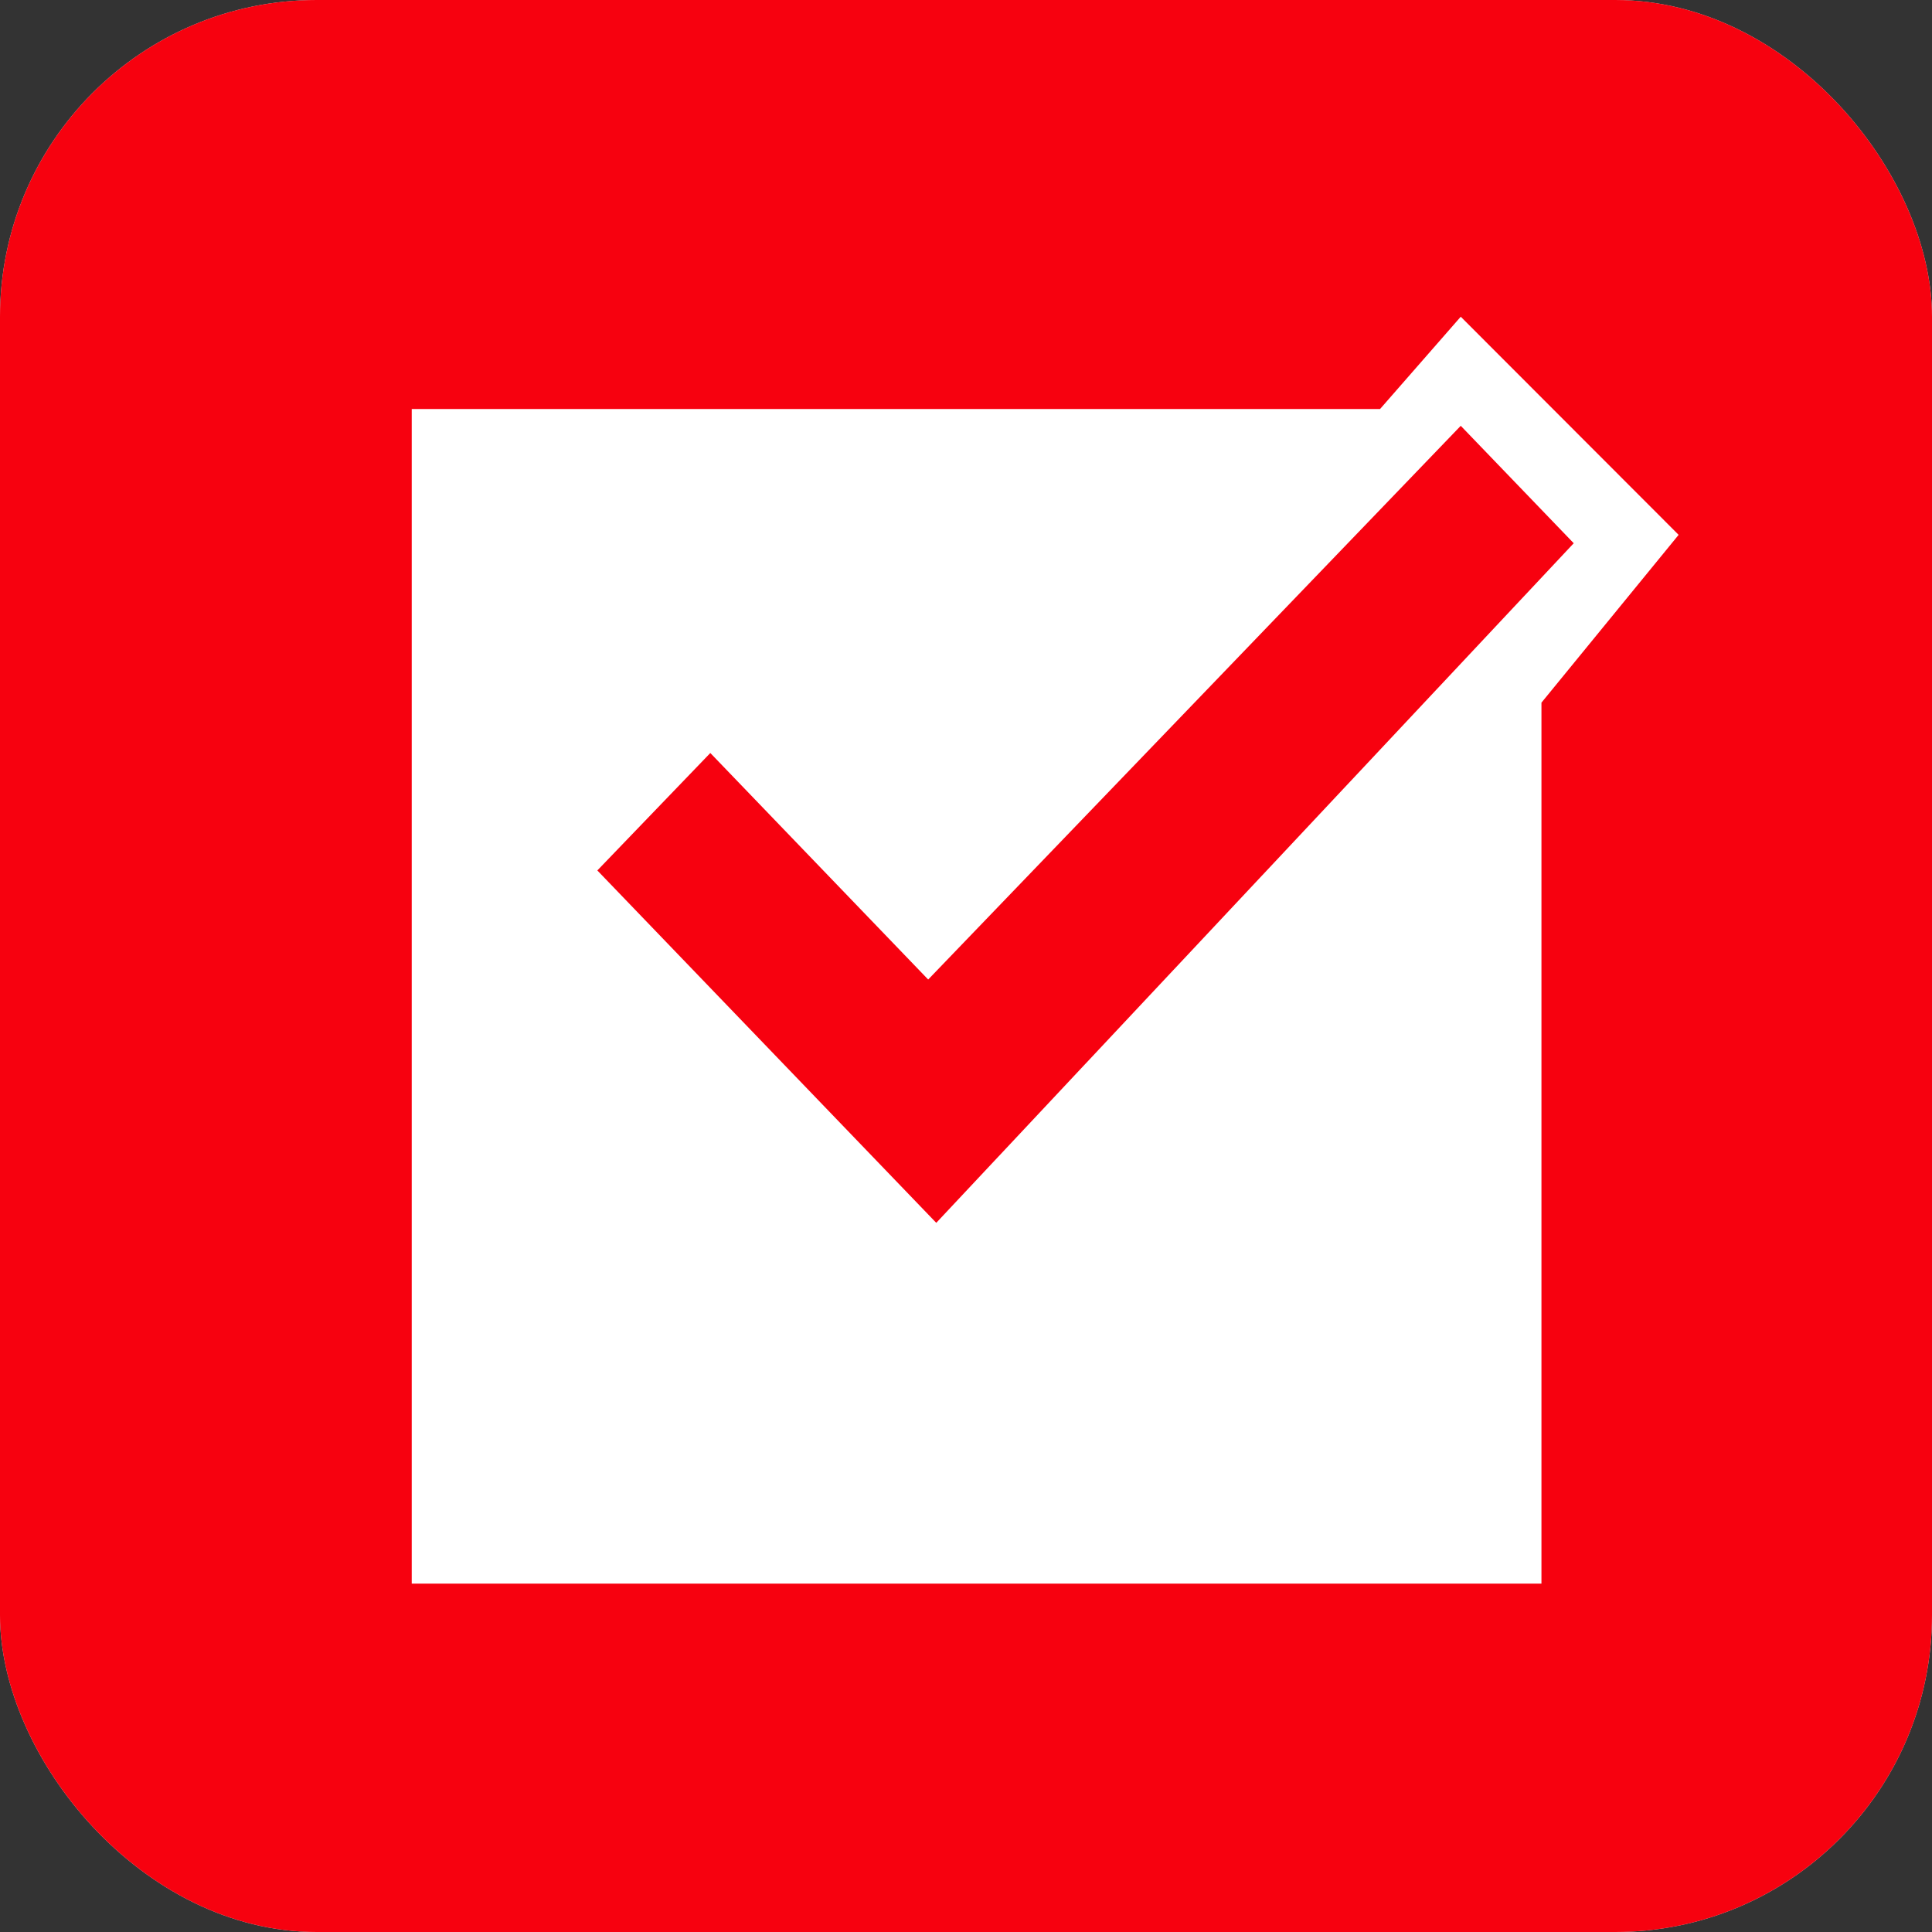
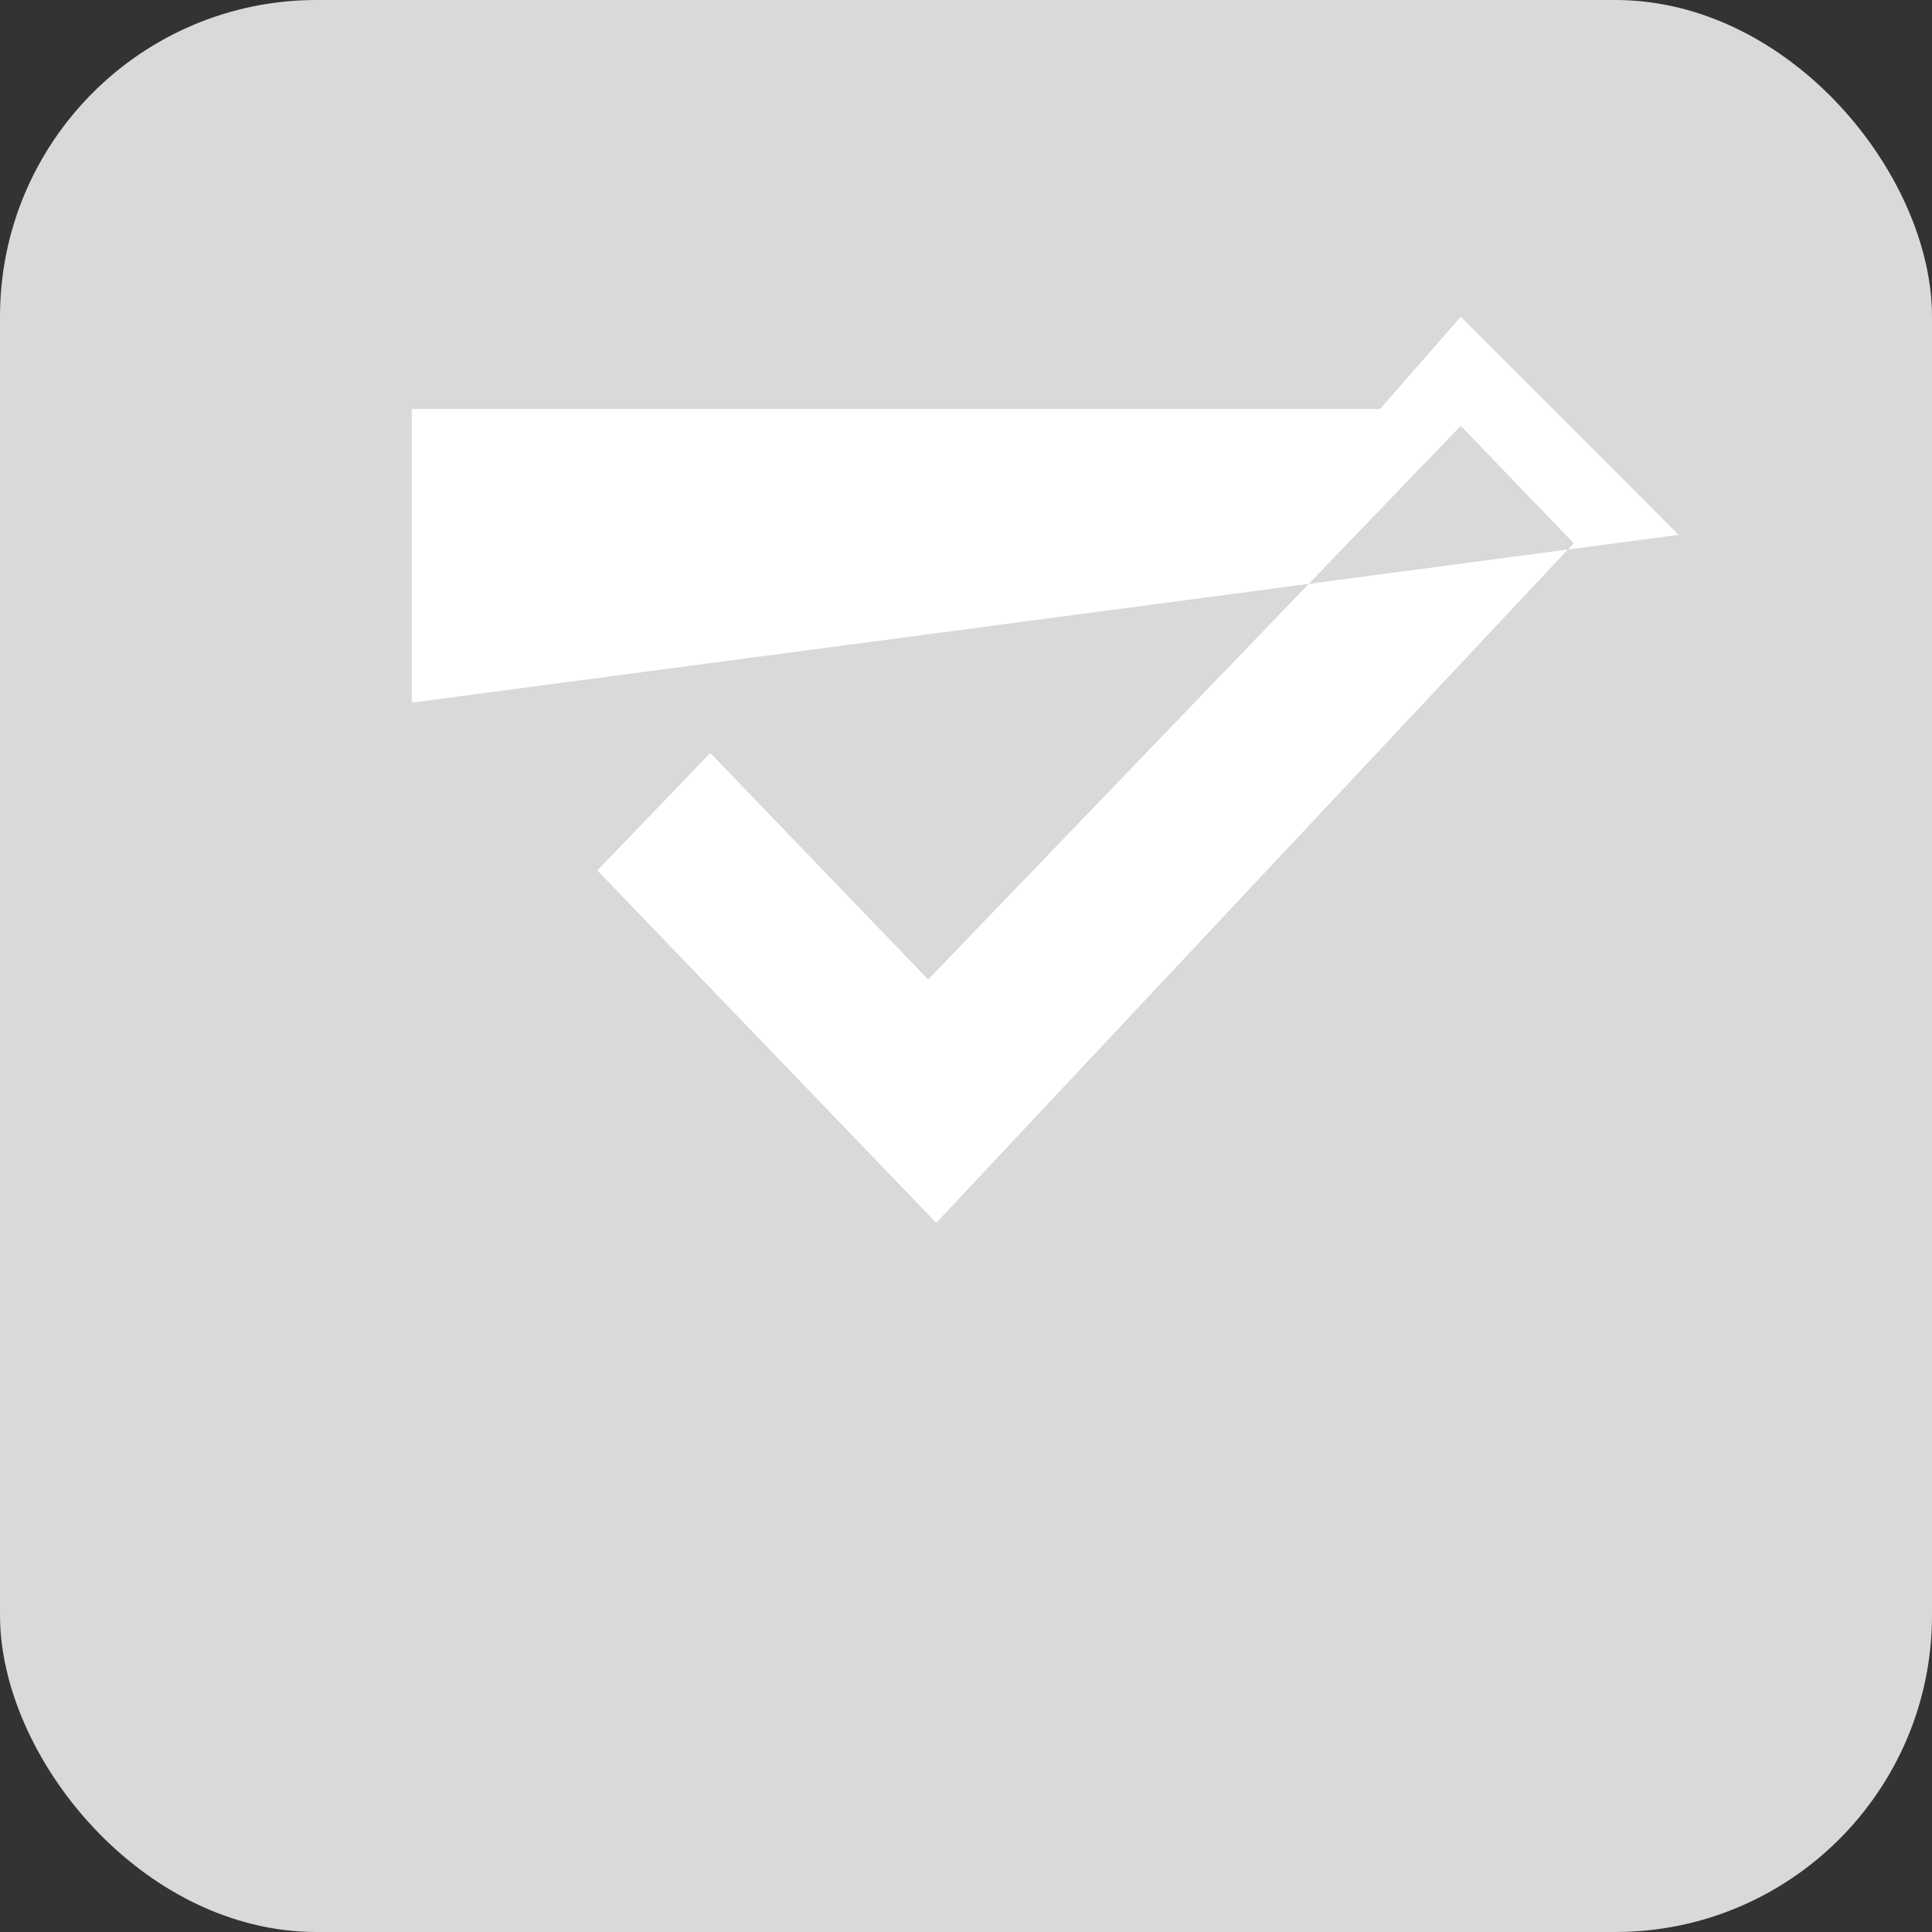
<svg xmlns="http://www.w3.org/2000/svg" width="61" height="61" viewBox="0 0 61 61" fill="none">
  <rect x="0" y="0" width="61" height="61" fill="#333333" stroke="none" />
  <rect width="61" height="61" rx="10" fill="#D9D9D9" />
-   <rect width="61" height="61" rx="10" fill="#F7010F" />
-   <path d="M46.121 10L43.573 12.914H13V50H48.669V22.185L53 16.887L46.121 10ZM29.561 38.609L18.86 27.483L22.427 23.775L29.306 30.927L46.121 13.444L49.688 17.152L29.561 38.609Z" fill="white" />
+   <path d="M46.121 10L43.573 12.914H13V50V22.185L53 16.887L46.121 10ZM29.561 38.609L18.86 27.483L22.427 23.775L29.306 30.927L46.121 13.444L49.688 17.152L29.561 38.609Z" fill="white" />
</svg>